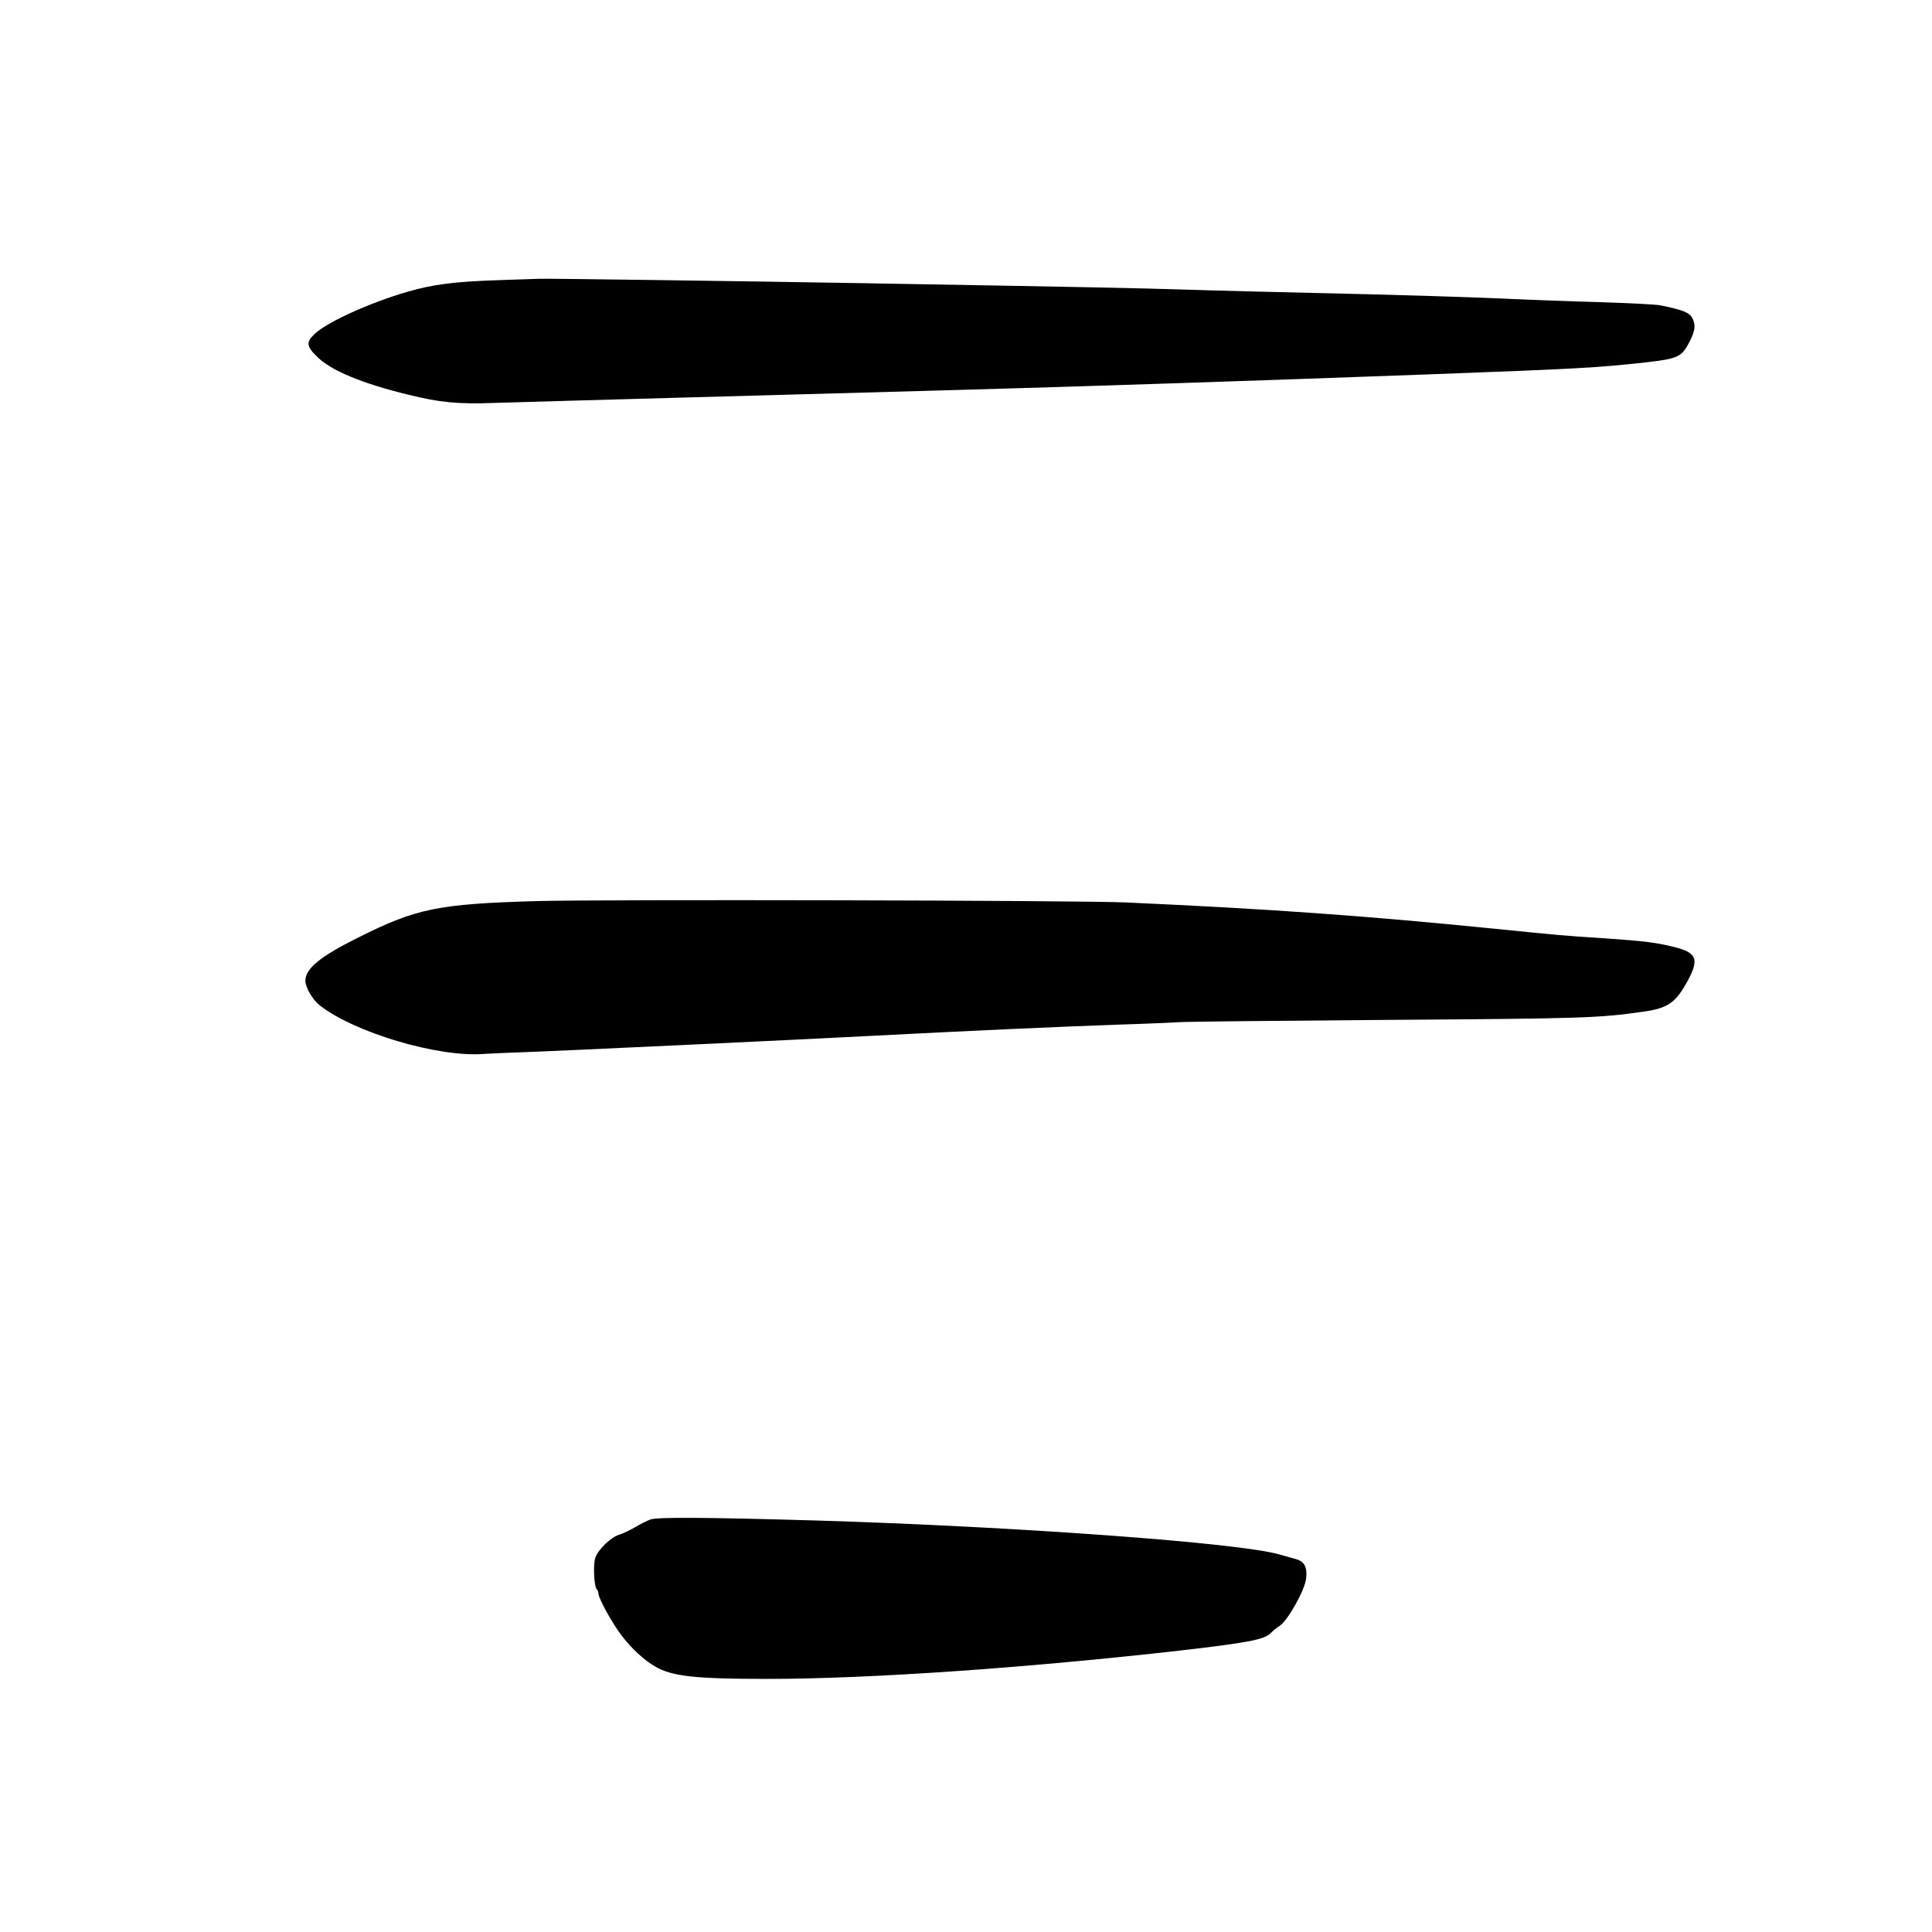
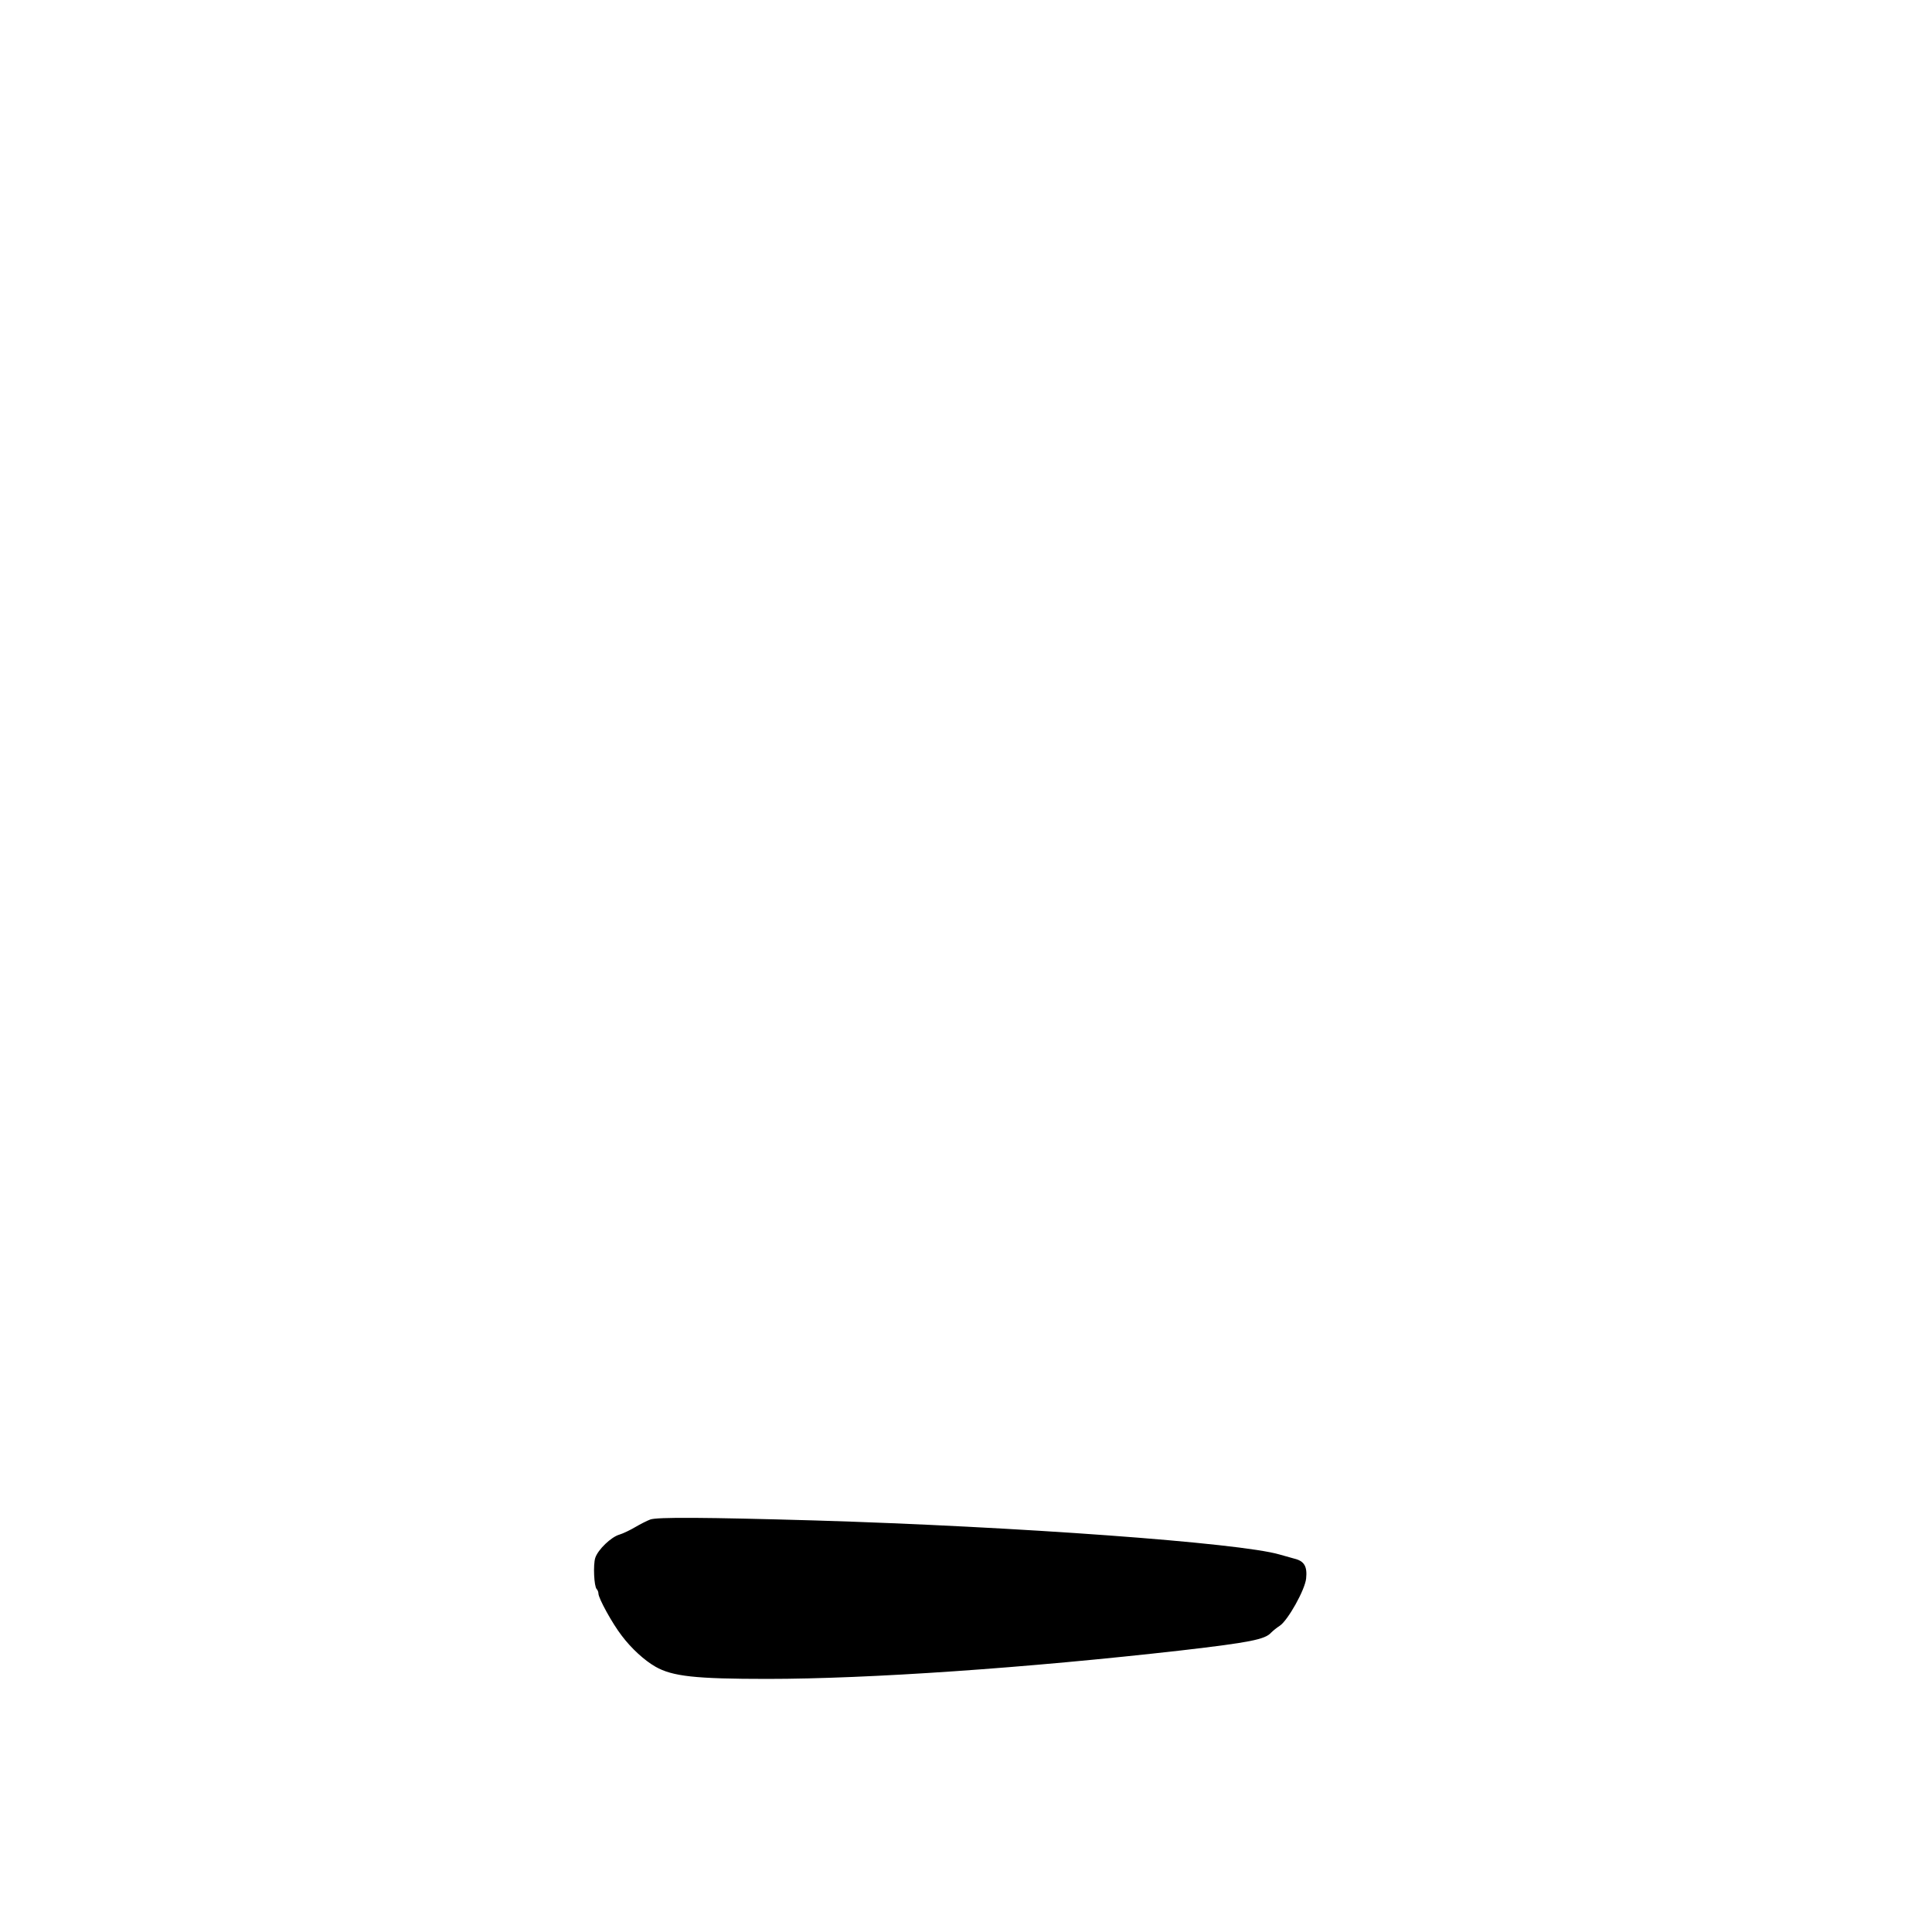
<svg xmlns="http://www.w3.org/2000/svg" fill="#000000" width="800px" height="800px" version="1.1" viewBox="144 144 512 512">
  <g>
-     <path d="m276.02 218.25c-11.547 0.379-17.254 1.094-24.141 3.109-9.867 2.856-21.242 8.02-24.477 11.125-2.309 2.184-2.227 3.273 0.586 6.004 3.656 3.695 11.969 7.137 24.227 10.117 8.355 2.059 13.098 2.519 22.461 2.184 4.41-0.125 28.383-0.84 53.32-1.512 24.938-0.672 55.754-1.555 68.434-1.891 34.762-0.965 81.406-2.516 126.79-4.195 39.379-1.473 43.832-1.723 56.848-3.148 8.73-1.008 9.57-1.387 11.711-5.543 1.469-2.898 1.637-4.41 0.715-6.172-0.758-1.512-2.477-2.184-8.438-3.402-1.137-0.25-8.188-0.586-15.703-0.84-7.516-0.207-20.152-0.672-28.129-1.047-7.977-0.336-26.871-0.926-41.984-1.262-15.113-0.336-33.461-0.797-40.727-1.047-12.426-0.379-24.348-0.633-84.805-1.68-29.266-0.504-84.18-1.262-85.648-1.176-0.59 0-5.543 0.207-11.043 0.375z" />
-     <path d="m286.43 382.79c-26.449 0.758-32.074 1.934-47.648 9.742-9.992 4.996-13.855 8.145-13.855 11.418 0 1.68 1.93 4.996 3.734 6.422 9.113 7.223 31.406 13.855 43.414 12.934 1.426-0.086 5.707-0.293 9.527-0.422 9.07-0.293 73.938-3.356 94.047-4.406 23.051-1.219 50.043-2.438 64.656-2.941 7.051-0.207 14.523-0.543 16.582-0.668 2.098-0.129 26.746-0.379 54.789-0.59 51.809-0.336 56.051-0.504 67.594-2.141 6.469-0.883 8.609-2.266 11.547-7.43 3.566-6.301 3.066-8.148-2.812-9.656-4.914-1.262-8.062-1.641-18.809-2.394-11.547-0.754-11.125-0.715-28.969-2.519-34.301-3.441-59.492-5.246-97.613-6.969-12.219-0.59-139.18-0.84-156.18-0.379z" />
    <path d="m316.32 546.69c-0.922 0.336-2.688 1.258-3.988 2.016-1.344 0.797-3.191 1.68-4.156 1.973-2.227 0.629-5.711 3.988-6.426 6.172-0.586 1.805-0.332 7.555 0.379 8.27 0.254 0.254 0.461 0.797 0.461 1.176 0 1.262 3.695 7.977 6.172 11.168 2.519 3.359 6.004 6.551 8.945 8.23 4.492 2.559 10.539 3.231 29.598 3.231 26.953 0 68.727-2.894 109.79-7.555 18.094-2.102 22.168-2.898 23.762-4.703 0.461-0.461 1.469-1.301 2.269-1.805 2.141-1.387 6.715-9.531 7.012-12.555 0.332-3.191-0.504-4.617-3.109-5.246-1.09-0.297-2.856-0.797-3.902-1.094-10.496-3.106-69.988-7.43-123.02-9.027-29.219-0.84-42.066-0.922-43.789-0.25z" />
  </g>
</svg>